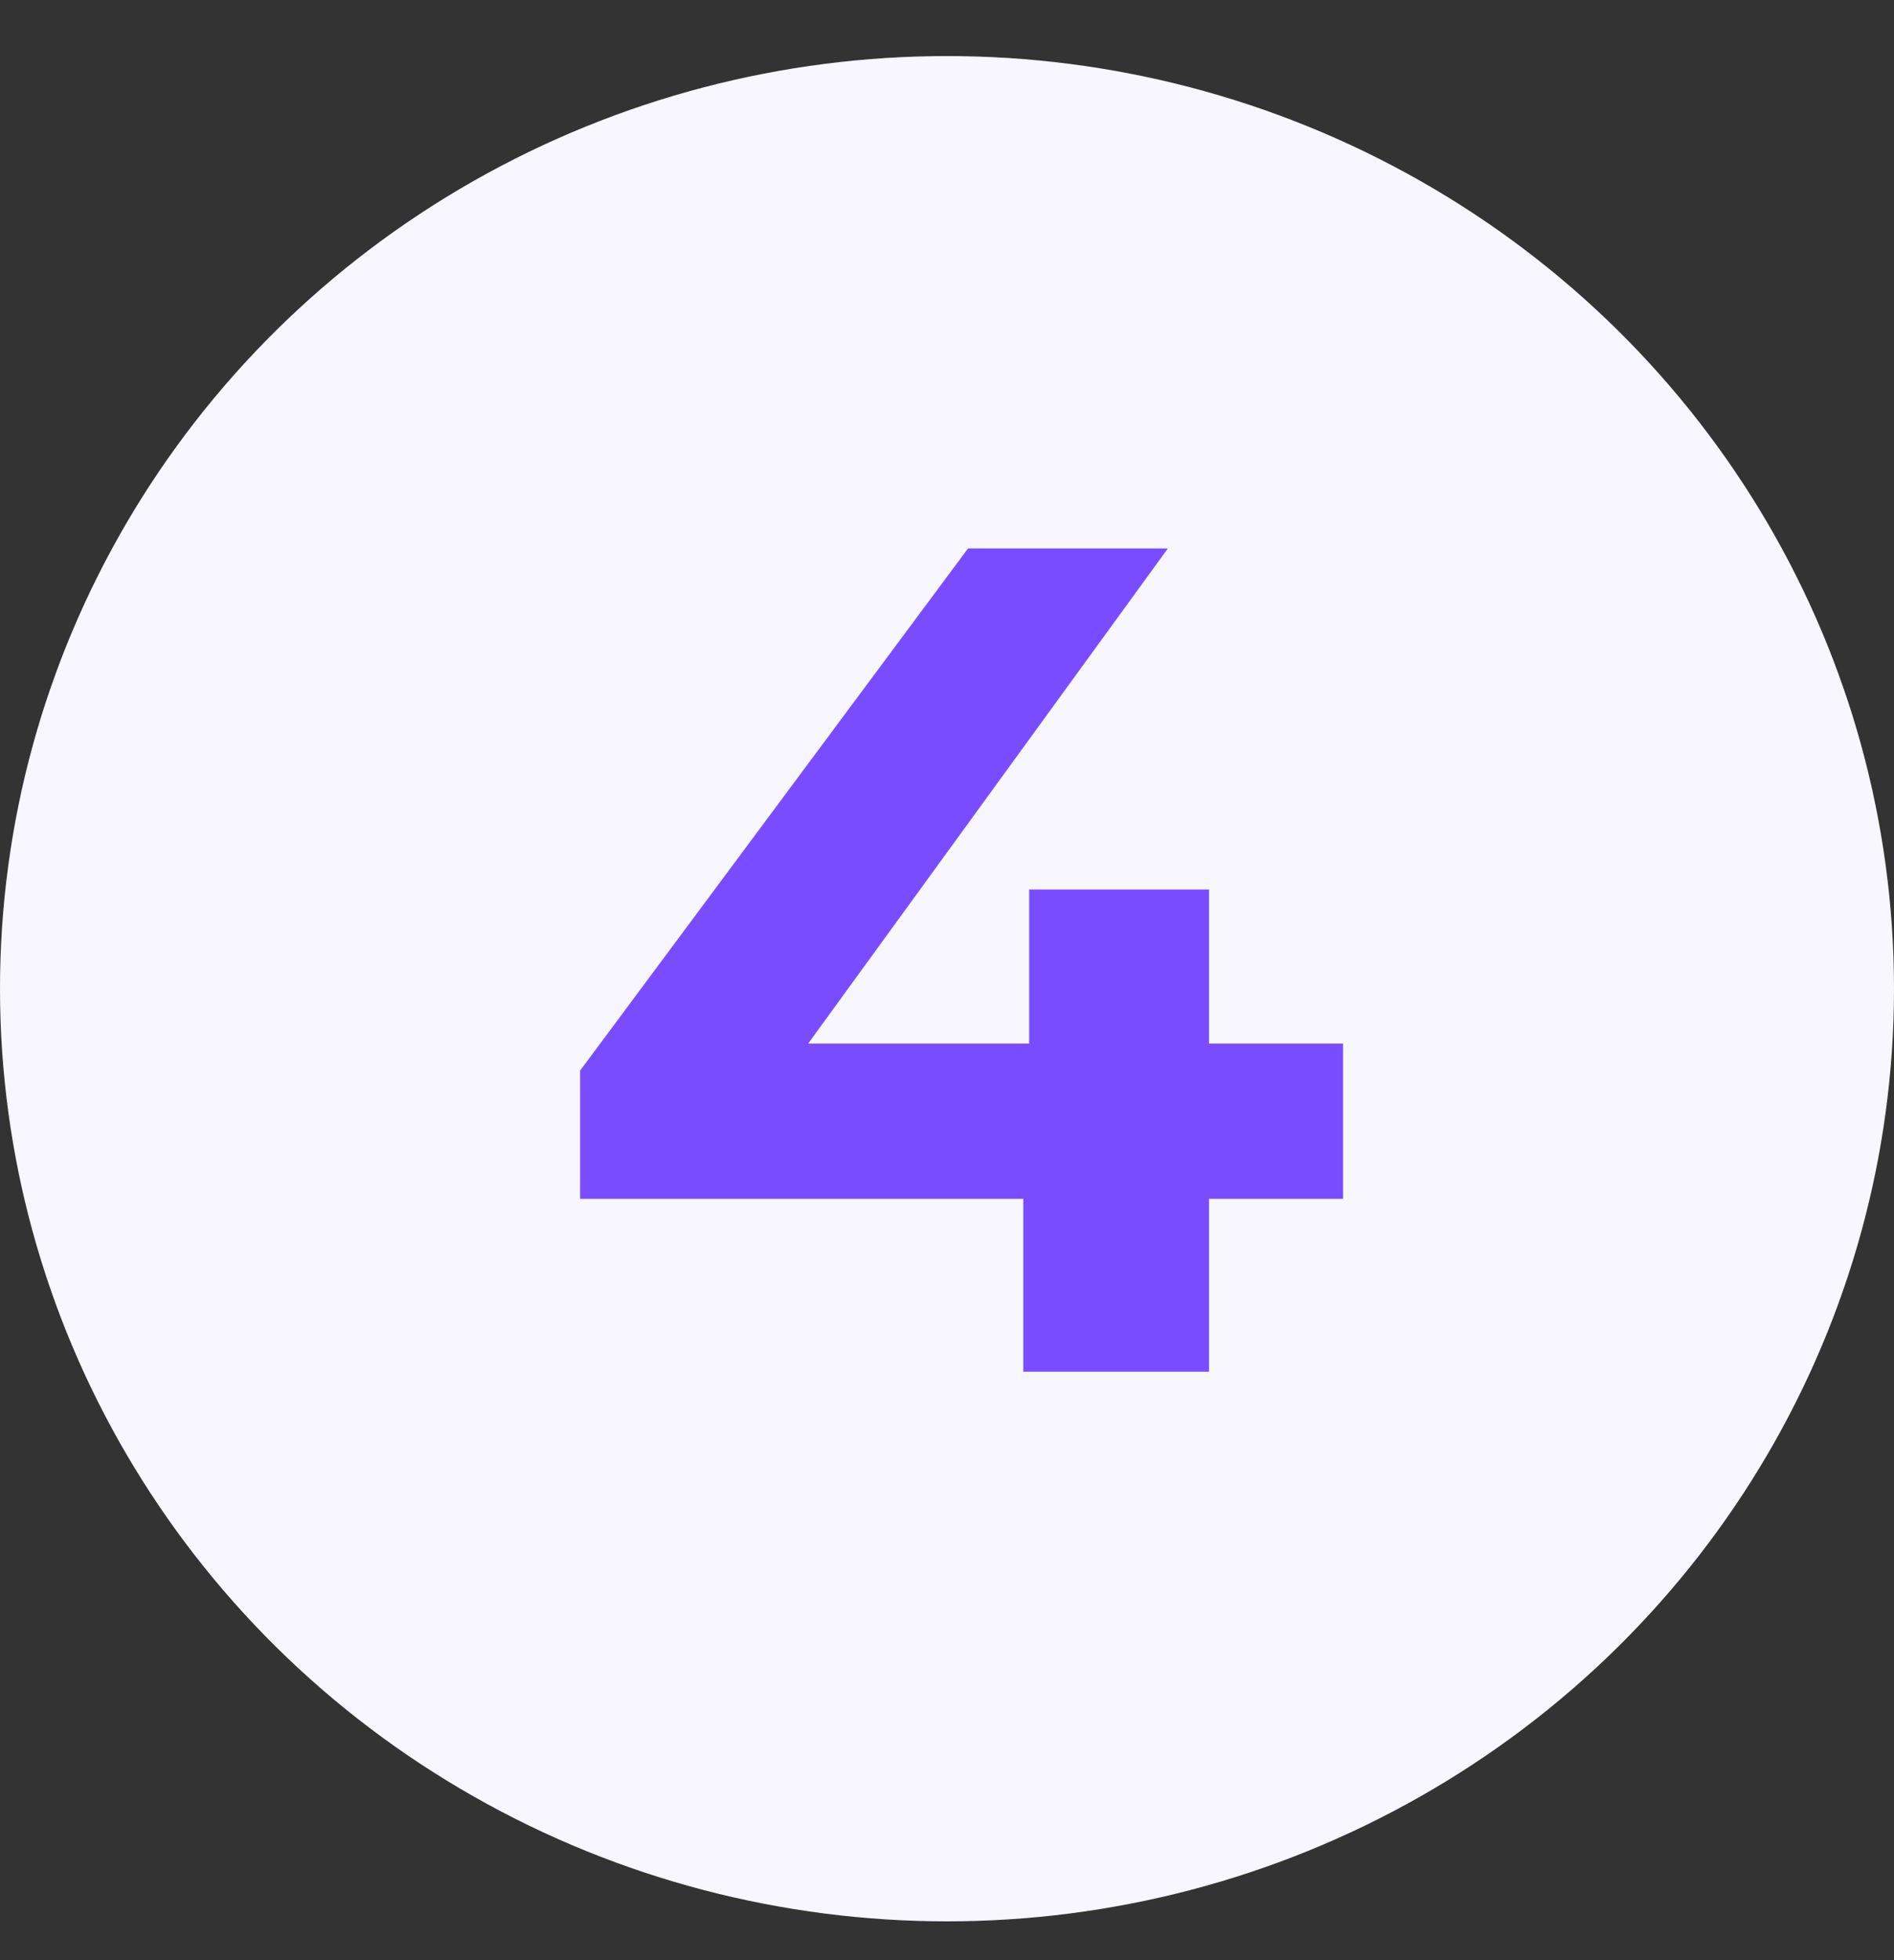
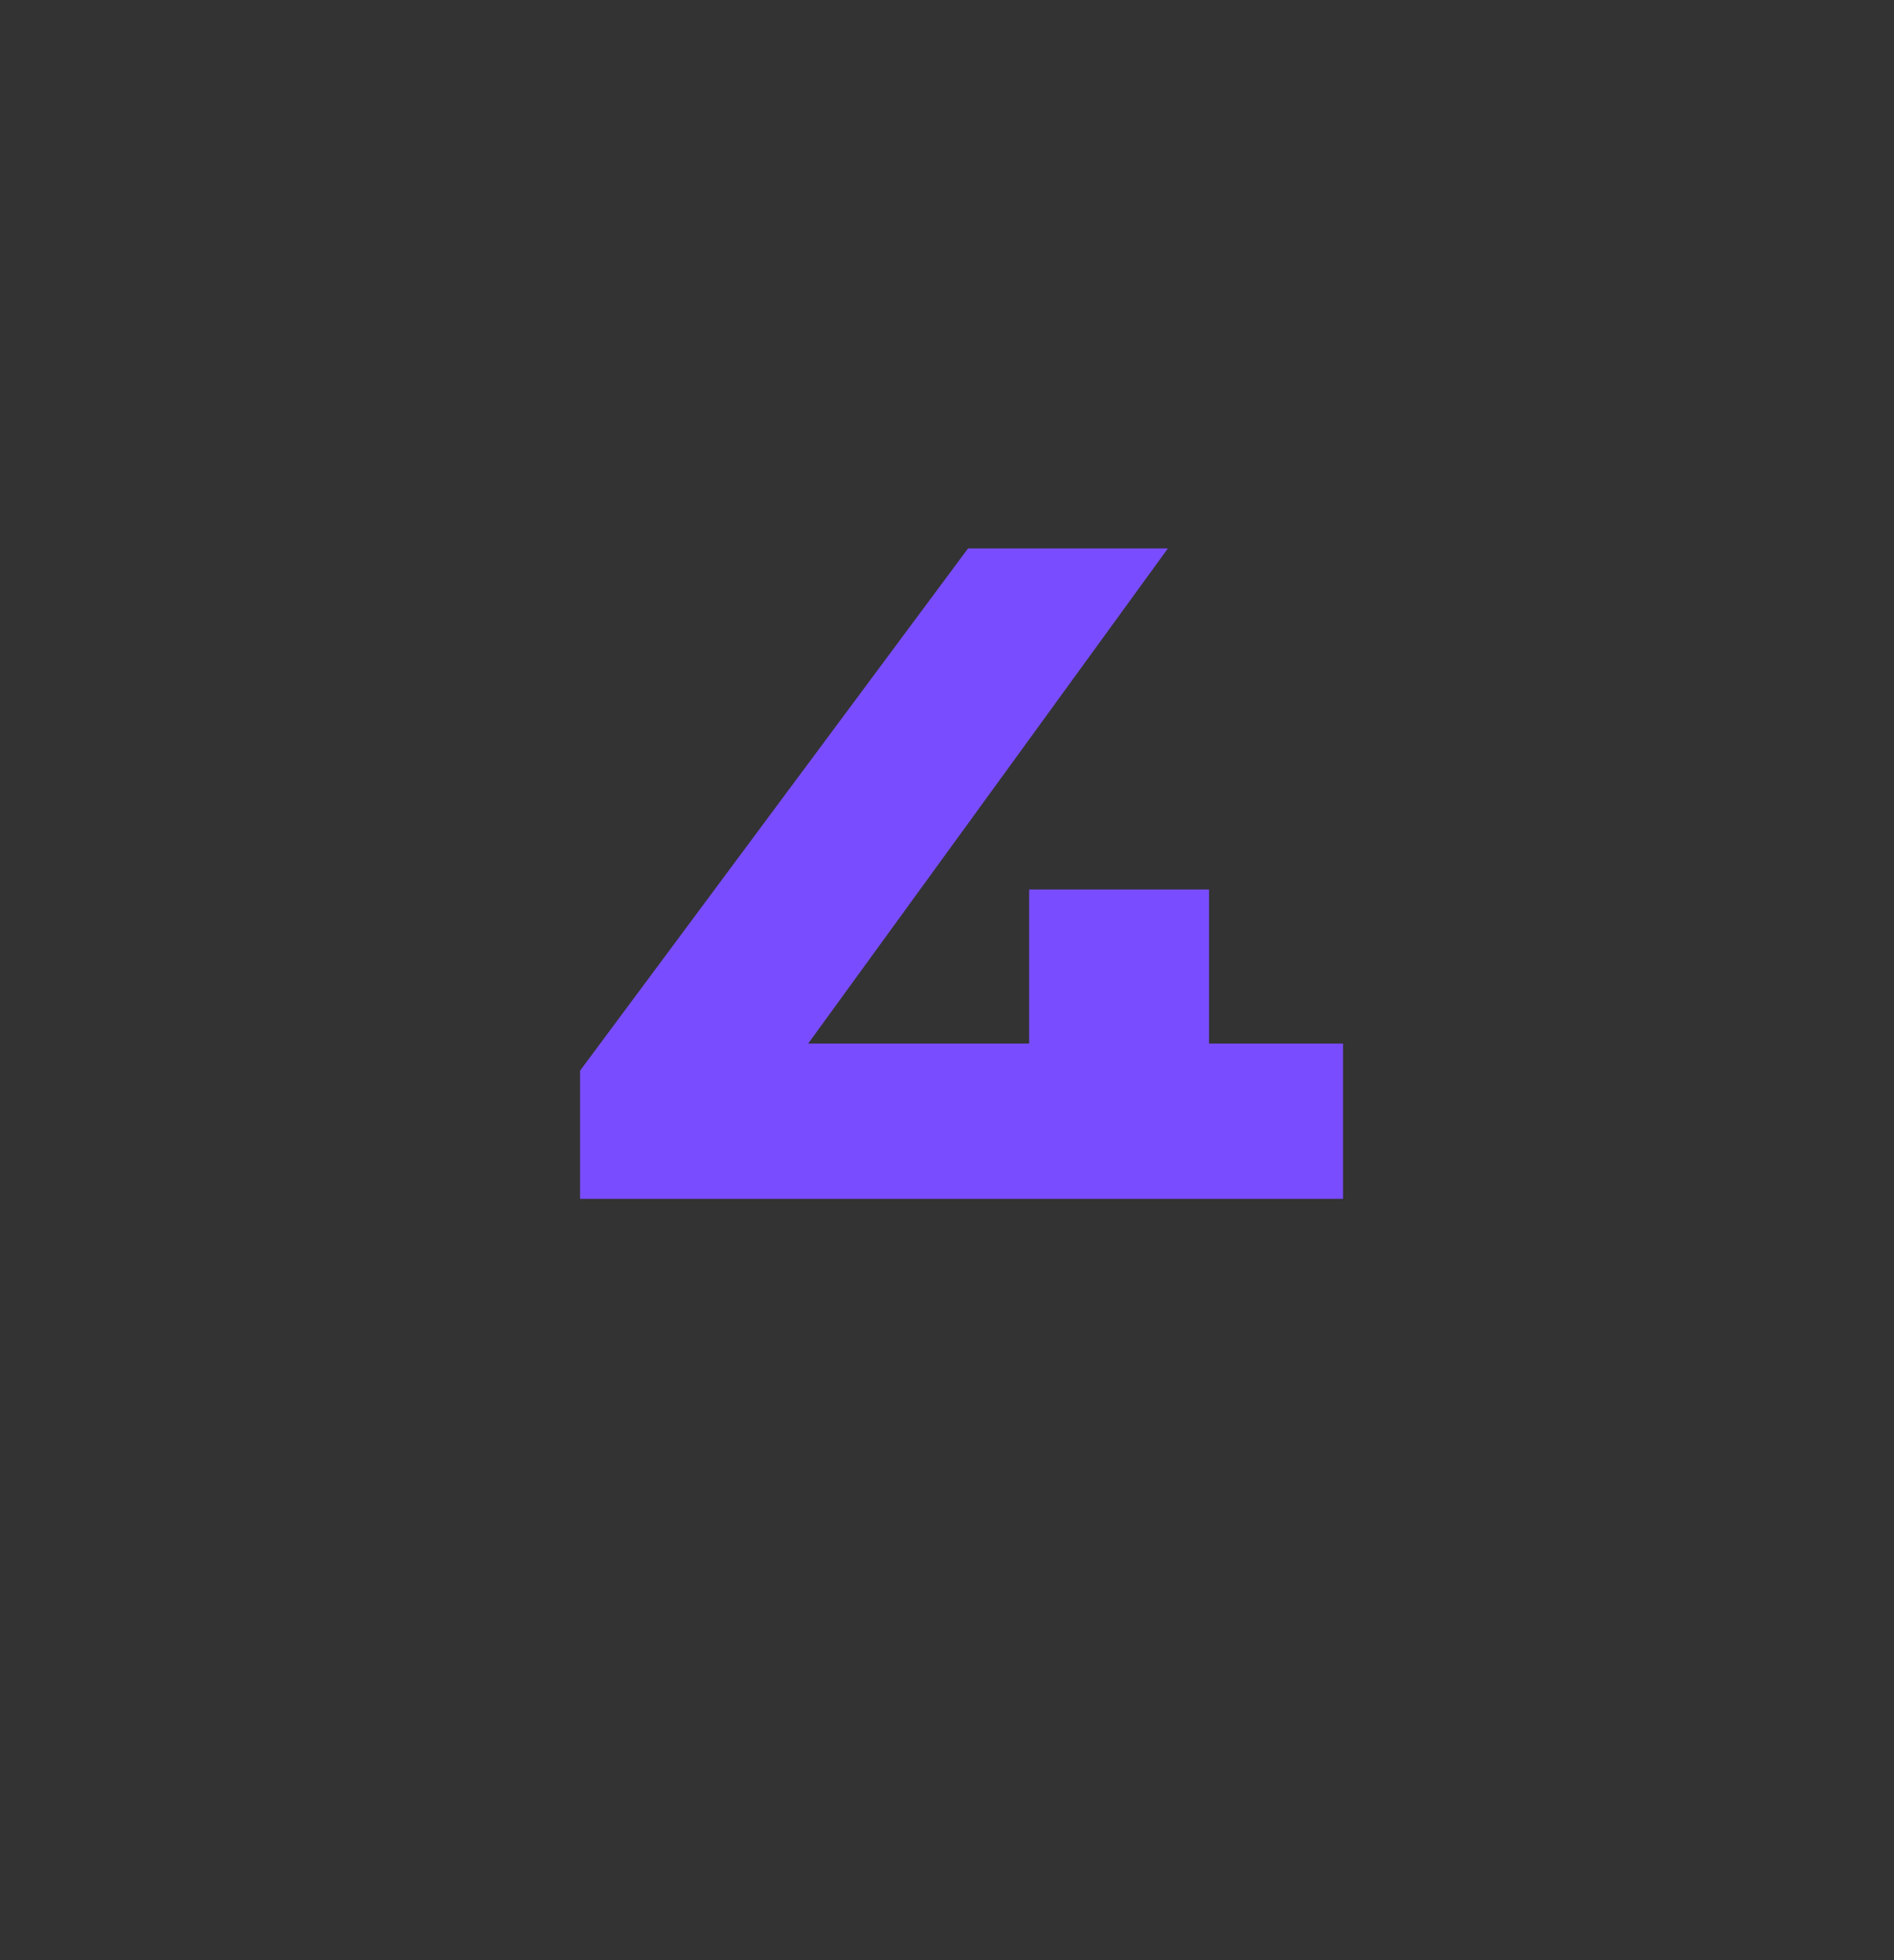
<svg xmlns="http://www.w3.org/2000/svg" width="29" height="30" viewBox="0 0 29 30" fill="none">
  <rect x="0" y="0" width="29" height="30" fill="#333333" stroke="none" />
-   <ellipse cx="14.5" cy="15.132" rx="14.5" ry="14.274" fill="#F8F6FF" />
-   <path d="M20.564 18.348H18.512V20.994H15.668V18.348H8.882V16.386L14.822 8.394H17.882L12.374 15.972H15.758V13.614H18.512V15.972H20.564V18.348Z" fill="#794DFF" />
+   <path d="M20.564 18.348H18.512H15.668V18.348H8.882V16.386L14.822 8.394H17.882L12.374 15.972H15.758V13.614H18.512V15.972H20.564V18.348Z" fill="#794DFF" />
</svg>